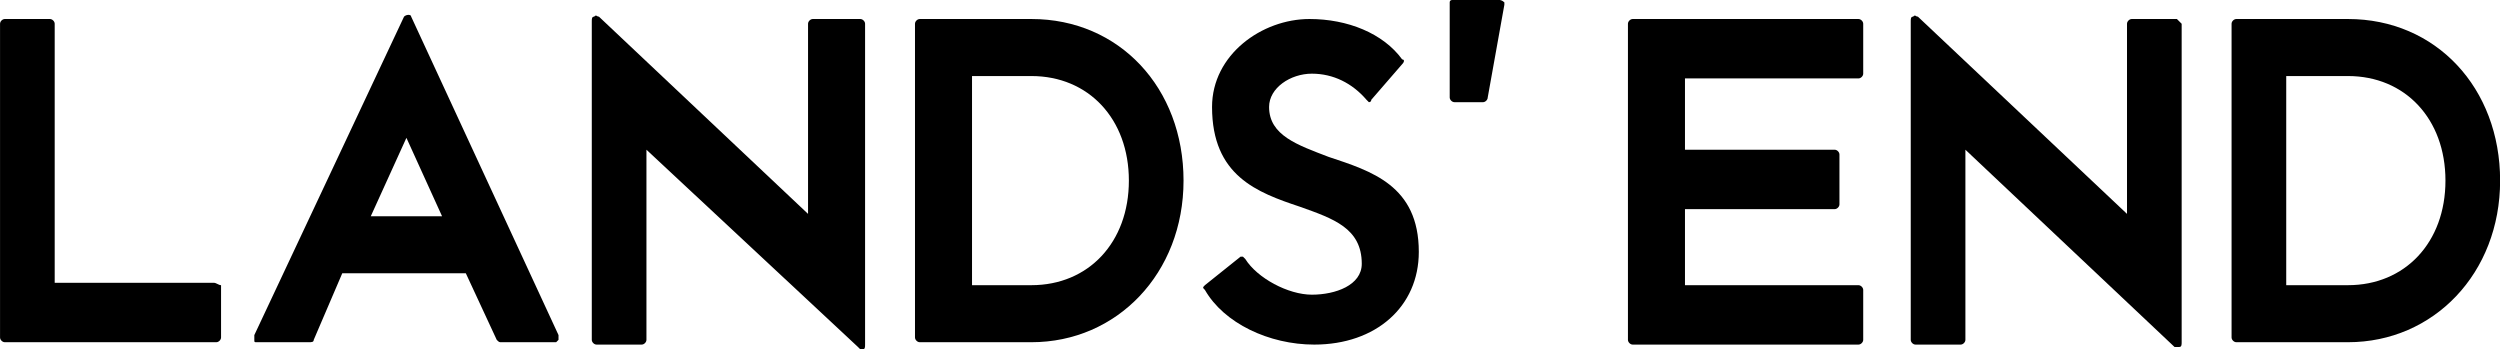
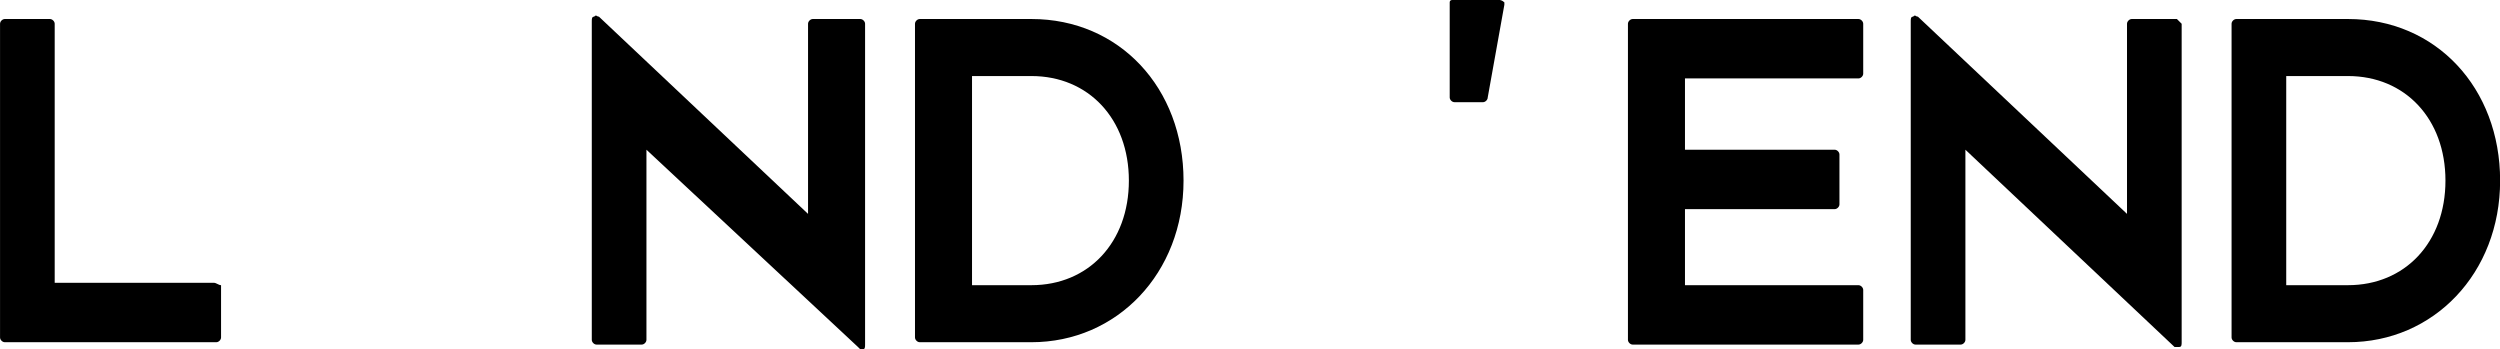
<svg xmlns="http://www.w3.org/2000/svg" xmlns:ns1="http://www.inkscape.org/namespaces/inkscape" xmlns:ns2="http://sodipodi.sourceforge.net/DTD/sodipodi-0.dtd" version="1.1" id="Layer_1" x="0px" y="0px" viewBox="0 0 1000 139.734" enable-background="new 0 0 202.8 46" xml:space="preserve" ns1:version="0.48.5 r10040" ns2:docname="Lands'_End_2016.svg" width="1000" height="139.734">
  <defs id="defs49" />
  <ns2:namedview pagecolor="#ffffff" bordercolor="#666666" borderopacity="1" objecttolerance="10" gridtolerance="10" guidetolerance="10" ns1:pageopacity="0" ns1:pageshadow="2" ns1:window-width="1041" ns1:window-height="1022" id="namedview47" showgrid="false" ns1:zoom="1.7416574" ns1:cx="742.32606" ns1:cy="65.307207" ns1:window-x="869" ns1:window-y="-8" ns1:window-maximized="0" ns1:current-layer="g3" fit-margin-top="0" fit-margin-left="0" fit-margin-right="0" fit-margin-bottom="0" />
  <g id="g3" transform="translate(-5.6000004e-7,93.734)">
    <g id="g25" transform="matrix(9.506,0,0,9.506,-463.878,-93.734)" style="fill:#000000">
      <g id="g27" style="fill:#000000">
        <path d="m 111.9,0 -2,0 c 0,0 -0.1,0 -0.1,0.1 0,0 0,0.1 0,0.1 l 0,3.9 c 0,0.1 0.1,0.2 0.2,0.2 l 1.2,0 c 0.1,0 0.2,-0.1 0.2,-0.2 l 0.7,-3.9 c 0,0 0,-0.1 0,-0.1 C 112,0 111.9,0 111.9,0" id="path29" ns1:connector-curvature="0" style="fill:#000000" />
-         <path d="m 104.7,6.6 c -1.3,-0.5 -2.5,-0.9 -2.5,-2.1 0,-0.8 0.9,-1.4 1.8,-1.4 0.9,0 1.7,0.4 2.3,1.1 0,0 0.1,0.1 0.1,0.1 0,0 0.1,0 0.1,-0.1 l 1.3,-1.5 c 0.1,-0.1 0.1,-0.2 0,-0.2 -0.8,-1.1 -2.3,-1.7 -3.9,-1.7 -2,0 -4.1,1.5 -4.1,3.7 0,2.9 1.9,3.6 3.7,4.2 1.4,0.5 2.6,0.9 2.6,2.4 0,0.9 -1.1,1.3 -2.1,1.3 -1,0 -2.3,-0.7 -2.8,-1.5 0,0 -0.1,-0.1 -0.1,-0.1 -0.1,0 -0.1,0 -0.1,0 L 99.5,12 c -0.1,0.1 -0.1,0.1 0,0.2 0.8,1.4 2.7,2.3 4.6,2.3 2.6,0 4.4,-1.6 4.4,-3.9 0,-2.8 -2,-3.4 -3.8,-4" id="path31" ns1:connector-curvature="0" style="fill:#000000" />
        <path d="m 92.2,0.8 c 3.7,0 6.4,2.9 6.4,6.8 0,3.9 -2.8,6.8 -6.4,6.8 l -4.7,0 c -0.1,0 -0.2,-0.1 -0.2,-0.2 L 87.3,1 c 0,-0.1 0.1,-0.2 0.2,-0.2 l 4.7,0 z m 0,11.2 c 2.4,0 4.1,-1.8 4.1,-4.4 0,-2.6 -1.7,-4.4 -4.1,-4.4 l -2.5,0 0,8.8 2.5,0 z" id="path33" ns1:connector-curvature="0" style="fill:#000000" />
        <path d="m 85,0.8 -2,0 c -0.1,0 -0.2,0.1 -0.2,0.2 l 0,8 L 74,0.7 c -0.1,0 -0.1,-0.1 -0.2,0 -0.1,0 -0.1,0.1 -0.1,0.2 l 0,13.4 c 0,0.1 0.1,0.2 0.2,0.2 l 1.9,0 c 0.1,0 0.2,-0.1 0.2,-0.2 l 0,-8 8.9,8.3 c 0,0 0.1,0.1 0.1,0.1 0,0 0,0 0.1,0 0.1,0 0.1,-0.1 0.1,-0.2 L 85.2,1 C 85.2,0.9 85.1,0.8 85,0.8" id="path35" ns1:connector-curvature="0" style="fill:#000000" />
-         <path d="m 72.3,14.1 c 0,0.1 0,0.1 0,0.2 0,0 -0.1,0.1 -0.1,0.1 l -2.3,0 c -0.1,0 -0.1,0 -0.2,-0.1 l -1.3,-2.8 -5.2,0 -1.2,2.8 c 0,0.1 -0.1,0.1 -0.2,0.1 l -2.2,0 c -0.1,0 -0.1,0 -0.1,-0.1 0,-0.1 0,-0.1 0,-0.2 L 65.8,0.7 c 0.1,-0.1 0.3,-0.1 0.3,0 l 6.2,13.4 z m -6.4,-8.3 -1.5,3.3 3,0 -1.5,-3.3 z" id="path37" ns1:connector-curvature="0" style="fill:#000000" />
        <path d="m 57.8,11.9 -6.7,0 0,-10.9 C 51.1,0.9 51,0.8 50.9,0.8 l -1.9,0 c -0.1,0 -0.2,0.1 -0.2,0.2 l 0,13.2 c 0,0.1 0.1,0.2 0.2,0.2 l 8.9,0 c 0.1,0 0.2,-0.1 0.2,-0.2 l 0,-2.2 C 58,12 57.9,11.9 57.8,11.9" id="path39" ns1:connector-curvature="0" style="fill:#000000" />
        <path d="m 147.6,0.8 c 3.7,0 6.4,2.9 6.4,6.8 0,3.9 -2.8,6.8 -6.4,6.8 l -4.7,0 c -0.1,0 -0.2,-0.1 -0.2,-0.2 l 0,-13.2 c 0,-0.1 0.1,-0.2 0.2,-0.2 l 4.7,0 z m 0,11.2 c 2.4,0 4.1,-1.8 4.1,-4.4 0,-2.6 -1.7,-4.4 -4.1,-4.4 l -2.6,0 0,8.8 2.6,0 z" id="path41" ns1:connector-curvature="0" style="fill:#000000" />
        <path d="m 140.4,0.8 -1.9,0 c -0.1,0 -0.2,0.1 -0.2,0.2 l 0,8 -8.8,-8.3 c -0.1,0 -0.1,-0.1 -0.2,0 -0.1,0 -0.1,0.1 -0.1,0.2 l 0,13.4 c 0,0.1 0.1,0.2 0.2,0.2 l 1.9,0 c 0.1,0 0.2,-0.1 0.2,-0.2 l 0,-8 8.8,8.3 c 0,0 0.1,0 0.1,0 0,0 0,0 0.1,0 0.1,0 0.1,-0.1 0.1,-0.2 l 0,-13.4 c -0.1,-0.1 -0.2,-0.2 -0.2,-0.2" id="path43" ns1:connector-curvature="0" style="fill:#000000" />
        <path d="m 127,0.8 c 0.1,0 0.2,0.1 0.2,0.2 l 0,2.1 c 0,0.1 -0.1,0.2 -0.2,0.2 l -7.3,0 0,3 6.3,0 c 0.1,0 0.2,0.1 0.2,0.2 l 0,2.1 c 0,0.1 -0.1,0.2 -0.2,0.2 l -6.3,0 0,3.2 7.3,0 c 0.1,0 0.2,0.1 0.2,0.2 l 0,2.1 c 0,0.1 -0.1,0.2 -0.2,0.2 l -9.5,0 c -0.1,0 -0.2,-0.1 -0.2,-0.2 l 0,-13.3 c 0,-0.1 0.1,-0.2 0.2,-0.2 l 9.5,0 z" id="path45" ns1:connector-curvature="0" style="fill:#000000" />
      </g>
    </g>
  </g>
</svg>